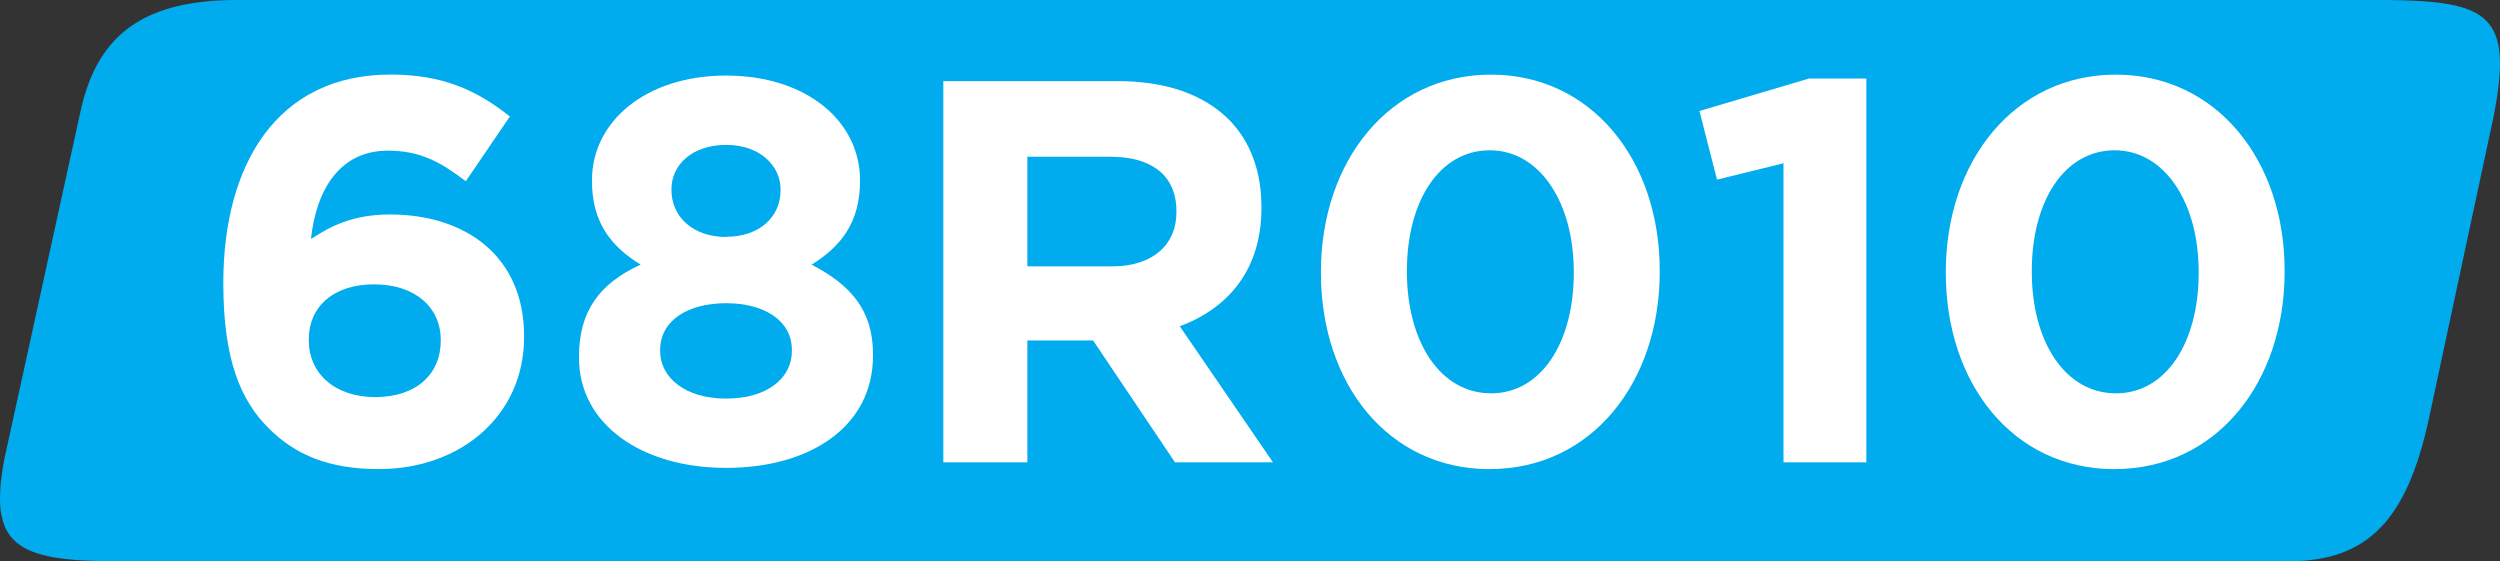
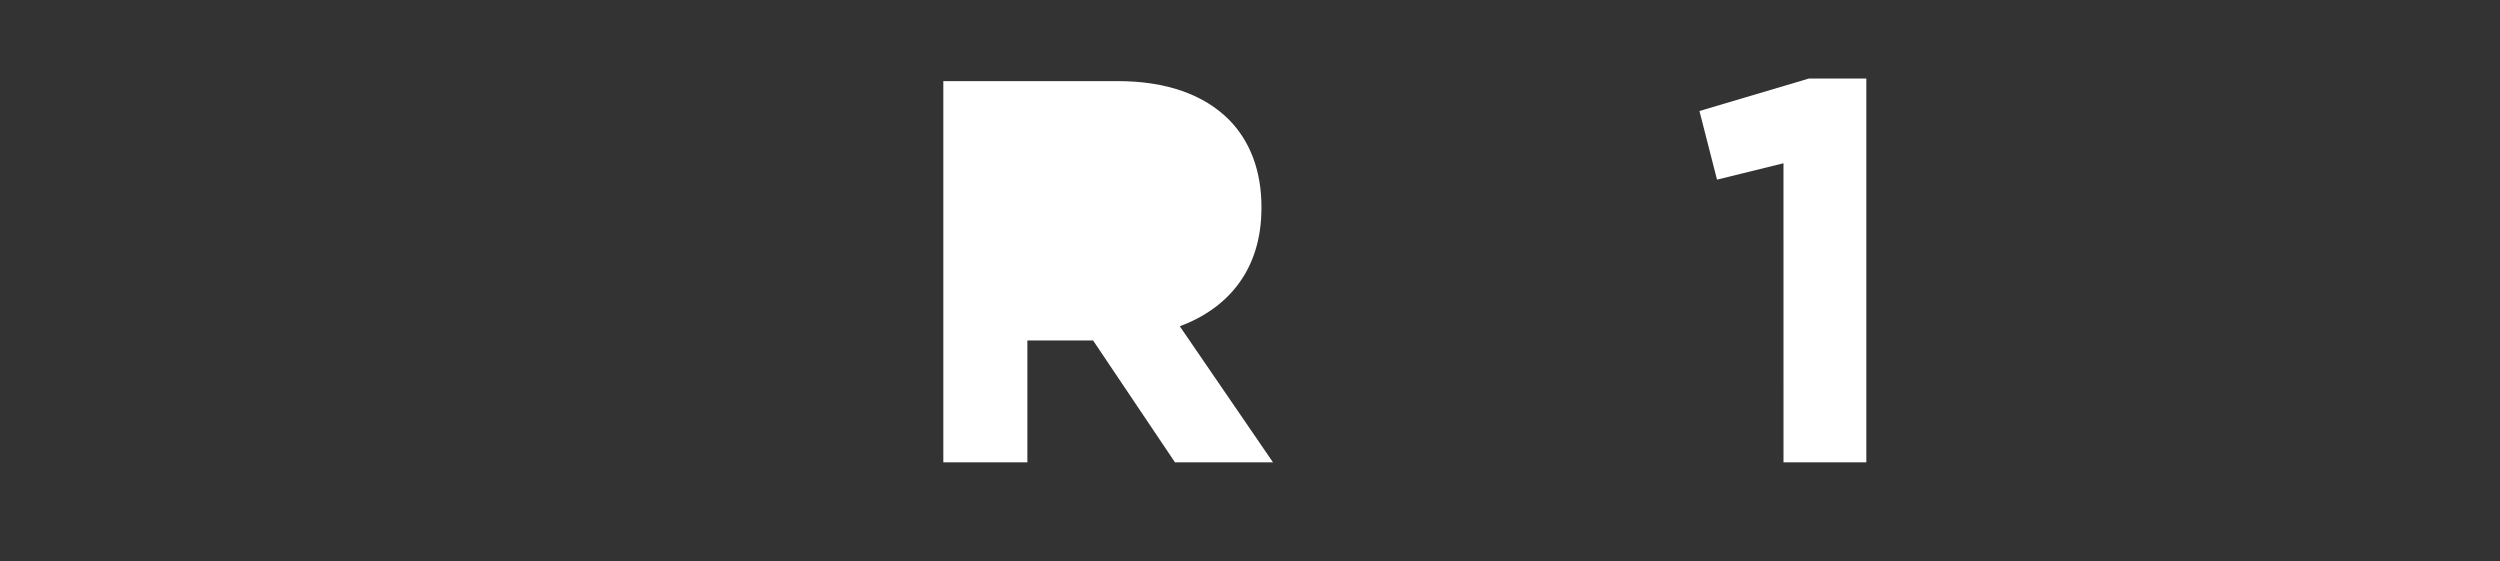
<svg xmlns="http://www.w3.org/2000/svg" width="207.488mm" height="46.587mm" viewBox="0 0 207.488 46.587" version="1.1" id="svg16191">
  <rect x="0" y="0" width="207.488" height="46.587" fill="#333333" stroke="none" />
  <defs id="defs16188" />
  <g id="layer1" transform="translate(4.442,-125.023)">
-     <path style="fill:#00abee;fill-opacity:1;fill-rule:nonzero;stroke:none;stroke-width:5.116" d="M 193.545,125.023 H 15.072 c -7.974,0.043 -11.552,3.178 -12.871,9.413 l -6.276,28.659 c -1.359,7.175 0.899,8.514 9.394,8.514 H 185.47 c 6.715,0 9.833,-3.577 11.631,-11.632 l 5.376,-25.102 c 1.739,-8.654 -0.318,-9.773 -8.934,-9.853" id="path7136" />
-     <path style="fill:#ffffff;fill-opacity:1;fill-rule:evenodd;stroke:none;stroke-width:5.116" d="m 26.983,163.955 c 6.855,0 12.072,-4.477 12.072,-10.952 v -0.087 c 0,-6.615 -4.836,-10.093 -11.132,-10.093 -3.117,0 -4.976,0.999 -6.555,2.039 0.44,-4.157 2.438,-7.335 6.375,-7.335 2.718,0 4.397,0.959 6.475,2.538 l 3.658,-5.376 c -2.798,-2.218 -5.616,-3.478 -9.913,-3.478 -9.434,0 -13.87,7.495 -13.87,17.268 v 0.087 c 0,6.295 1.439,9.693 3.757,11.991 2.199,2.218 5.017,3.398 9.133,3.398 m -0.281,-5.976 c -3.438,0 -5.516,-2.039 -5.516,-4.697 v -0.102 c 0,-2.658 1.999,-4.557 5.416,-4.557 3.438,0 5.536,1.939 5.536,4.597 v 0.102 c 0,2.718 -1.999,4.657 -5.436,4.657" id="path7140" />
-     <path style="fill:#ffffff;fill-opacity:1;fill-rule:evenodd;stroke:none;stroke-width:5.116" d="m 55.823,163.855 c 6.995,0 12.191,-3.438 12.191,-9.313 v -0.102 c 0,-3.737 -1.899,-5.776 -5.096,-7.455 2.438,-1.499 4.017,-3.518 4.017,-6.915 v -0.102 c 0,-4.877 -4.436,-8.674 -11.112,-8.674 -6.695,0 -11.132,3.837 -11.132,8.674 v 0.102 c 0,3.397 1.579,5.416 4.037,6.915 -3.357,1.539 -5.116,3.797 -5.116,7.635 v 0.102 c 0,5.516 5.197,9.133 12.212,9.133 m 0,-19.166 c -2.758,0 -4.537,-1.679 -4.537,-3.897 v -0.087 c 0,-1.959 1.679,-3.657 4.537,-3.657 2.838,0 4.517,1.759 4.517,3.697 v 0.072 c 0,2.218 -1.759,3.857 -4.517,3.857 m 0,13.43 c -3.438,0 -5.476,-1.779 -5.476,-3.937 v -0.102 c 0,-2.438 2.298,-3.877 5.476,-3.877 3.158,0 5.456,1.439 5.456,3.877 v 0.102 c 0,2.219 -2.019,3.937 -5.456,3.937" id="path7142" />
-     <path style="fill:#ffffff;fill-opacity:1;fill-rule:evenodd;stroke:none;stroke-width:5.116" d="m 73.85,163.395 h 6.975 v -10.113 h 5.456 l 6.795,10.113 h 8.135 l -7.735,-11.292 c 4.017,-1.499 6.776,-4.697 6.776,-9.813 v -0.102 c 0,-2.978 -0.94,-5.456 -2.698,-7.235 -2.078,-2.079 -5.196,-3.198 -9.233,-3.198 H 73.85 Z m 6.975,-16.268 v -9.094 h 6.915 c 3.378,0 5.456,1.539 5.456,4.517 v 0.102 c 0,2.658 -1.939,4.477 -5.316,4.477 z m 0,0" id="path7144" />
-     <path style="fill:#ffffff;fill-opacity:1;fill-rule:evenodd;stroke:none;stroke-width:5.116" d="m 119.198,163.955 c 8.454,0 14.11,-7.195 14.11,-16.368 v -0.102 c 0,-9.173 -5.656,-16.268 -14.01,-16.268 -8.414,0 -14.11,7.175 -14.11,16.368 v 0.087 c 0,9.173 5.556,16.288 14.01,16.288 m 0.102,-6.295 c -4.217,0 -6.975,-4.297 -6.975,-10.073 v -0.102 c 0,-5.796 2.718,-9.993 6.875,-9.993 4.157,0 6.975,4.337 6.975,10.093 v 0.087 c 0,5.736 -2.678,9.993 -6.875,9.993" id="path7146" />
+     <path style="fill:#ffffff;fill-opacity:1;fill-rule:evenodd;stroke:none;stroke-width:5.116" d="m 73.85,163.395 h 6.975 v -10.113 h 5.456 l 6.795,10.113 h 8.135 l -7.735,-11.292 c 4.017,-1.499 6.776,-4.697 6.776,-9.813 v -0.102 c 0,-2.978 -0.94,-5.456 -2.698,-7.235 -2.078,-2.079 -5.196,-3.198 -9.233,-3.198 H 73.85 m 6.975,-16.268 v -9.094 h 6.915 c 3.378,0 5.456,1.539 5.456,4.517 v 0.102 c 0,2.658 -1.939,4.477 -5.316,4.477 z m 0,0" id="path7144" />
    <path style="fill:#ffffff;fill-opacity:1;fill-rule:nonzero;stroke:none;stroke-width:5.116" d="m 143.58,163.395 h 6.875 v -31.857 h -4.757 l -9.094,2.698 1.459,5.696 5.516,-1.359 z m 0,0" id="path7148" />
-     <path style="fill:#ffffff;fill-opacity:1;fill-rule:evenodd;stroke:none;stroke-width:5.116" d="m 171.061,163.955 c 8.454,0 14.11,-7.195 14.11,-16.368 v -0.102 c 0,-9.173 -5.656,-16.268 -14.01,-16.268 -8.414,0 -14.11,7.175 -14.11,16.368 v 0.087 c 0,9.173 5.556,16.288 14.01,16.288 m 0.102,-6.295 c -4.217,0 -6.975,-4.297 -6.975,-10.073 v -0.102 c 0,-5.796 2.718,-9.993 6.875,-9.993 4.157,0 6.975,4.337 6.975,10.093 v 0.087 c 0,5.736 -2.678,9.993 -6.875,9.993" id="path7150" />
  </g>
</svg>